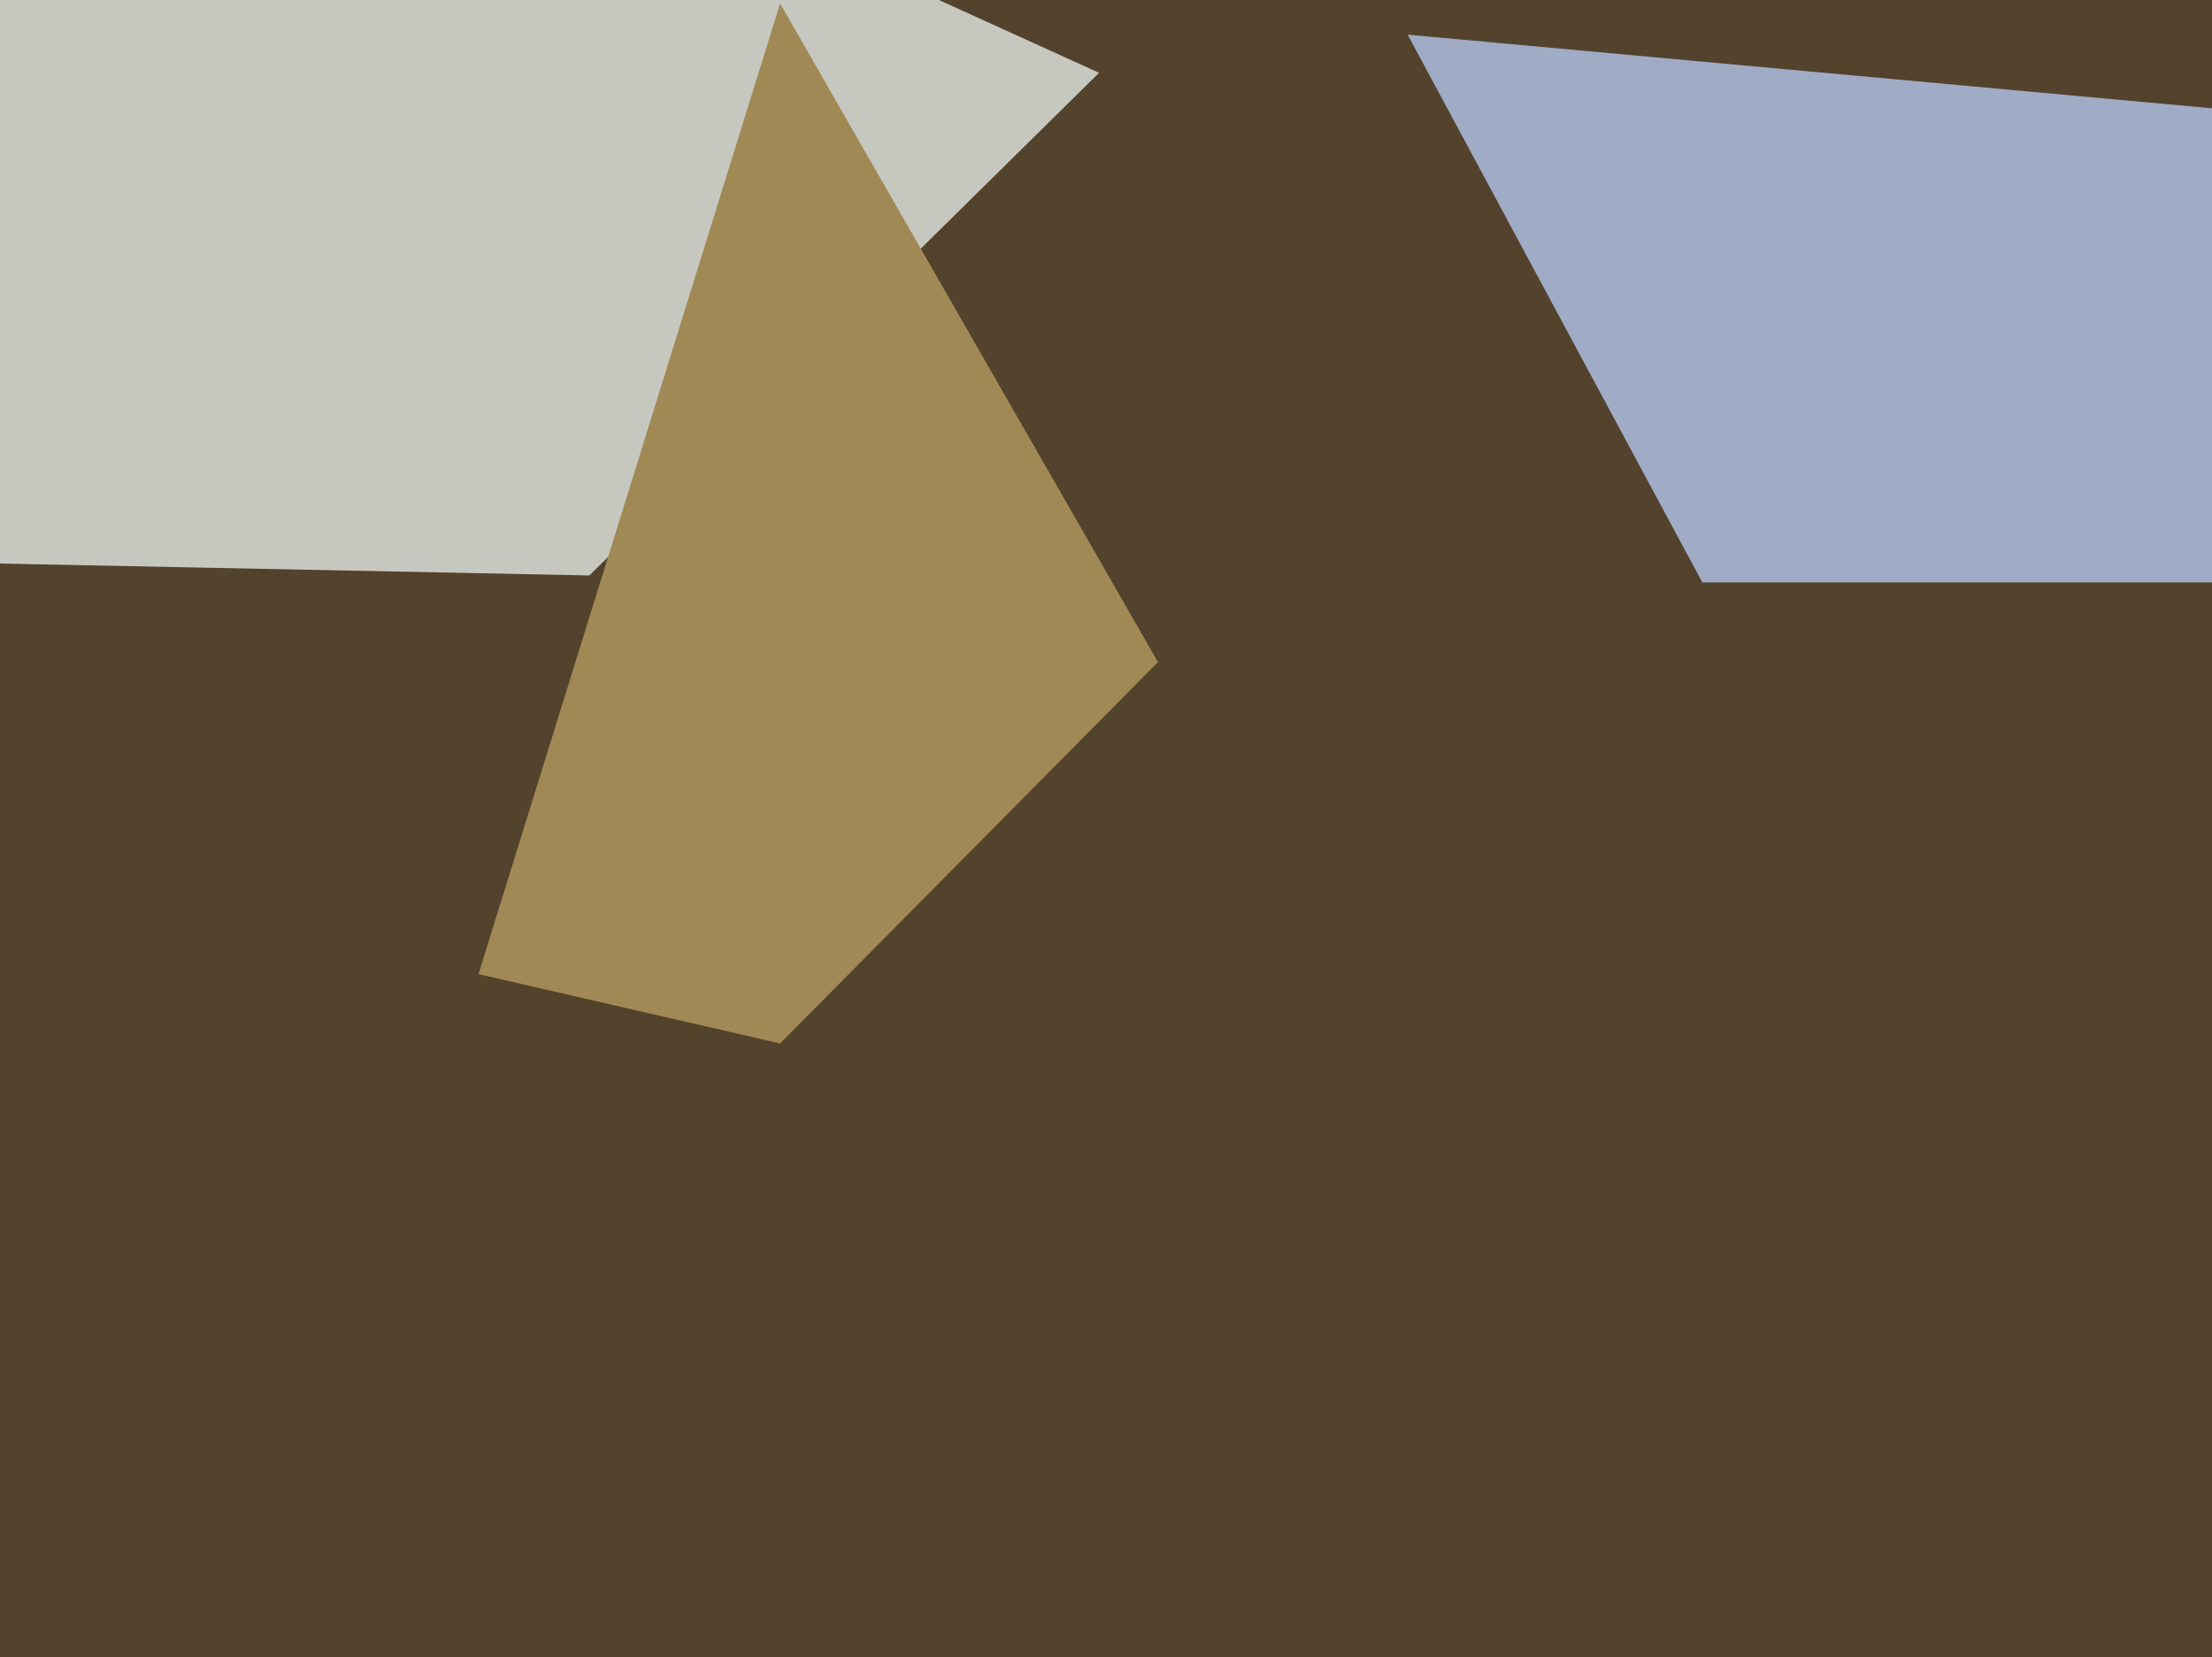
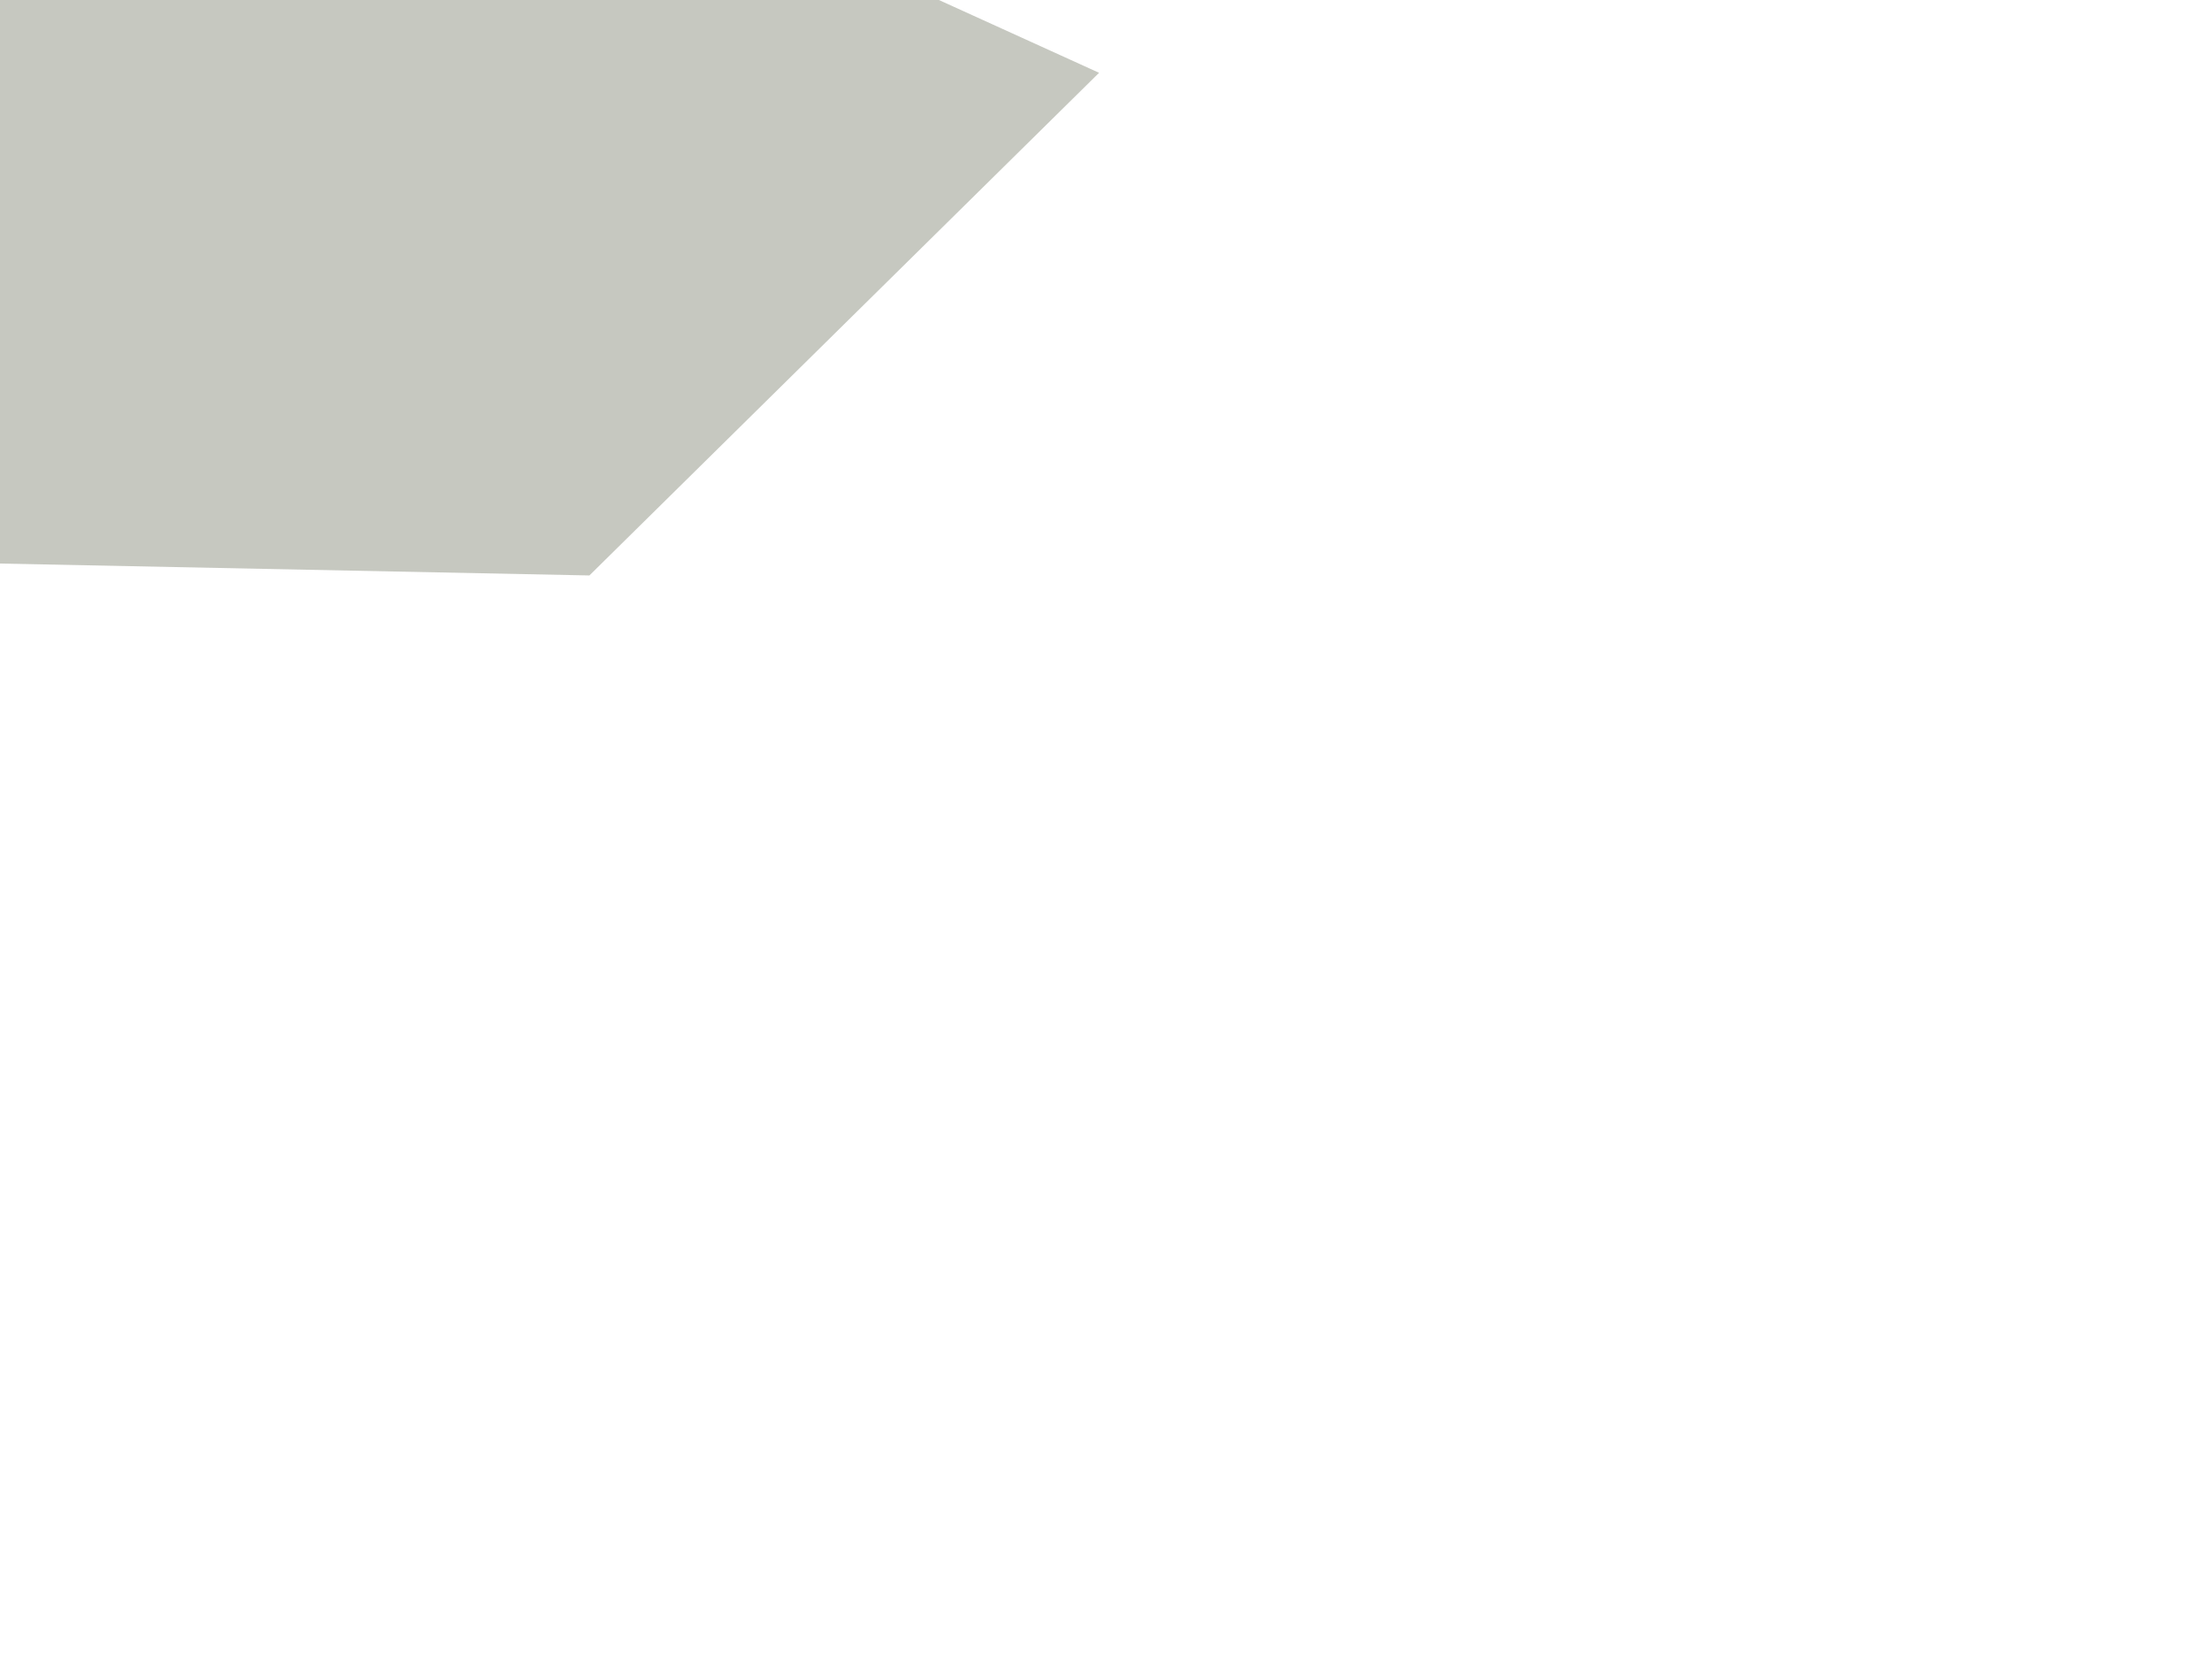
<svg xmlns="http://www.w3.org/2000/svg" width="638px" height="478px">
-   <rect width="638" height="478" fill="rgb(83,66,44)" />
  <polygon points="170,166 -28,162 9,-119 317,21" fill="rgb(198,200,192)" />
-   <polygon points="719,168 491,168 406,10 690,36" fill="rgb(160,171,198)" />
-   <polygon points="225,301 138,281 225,1 334,191" fill="rgb(161,137,85)" />
</svg>